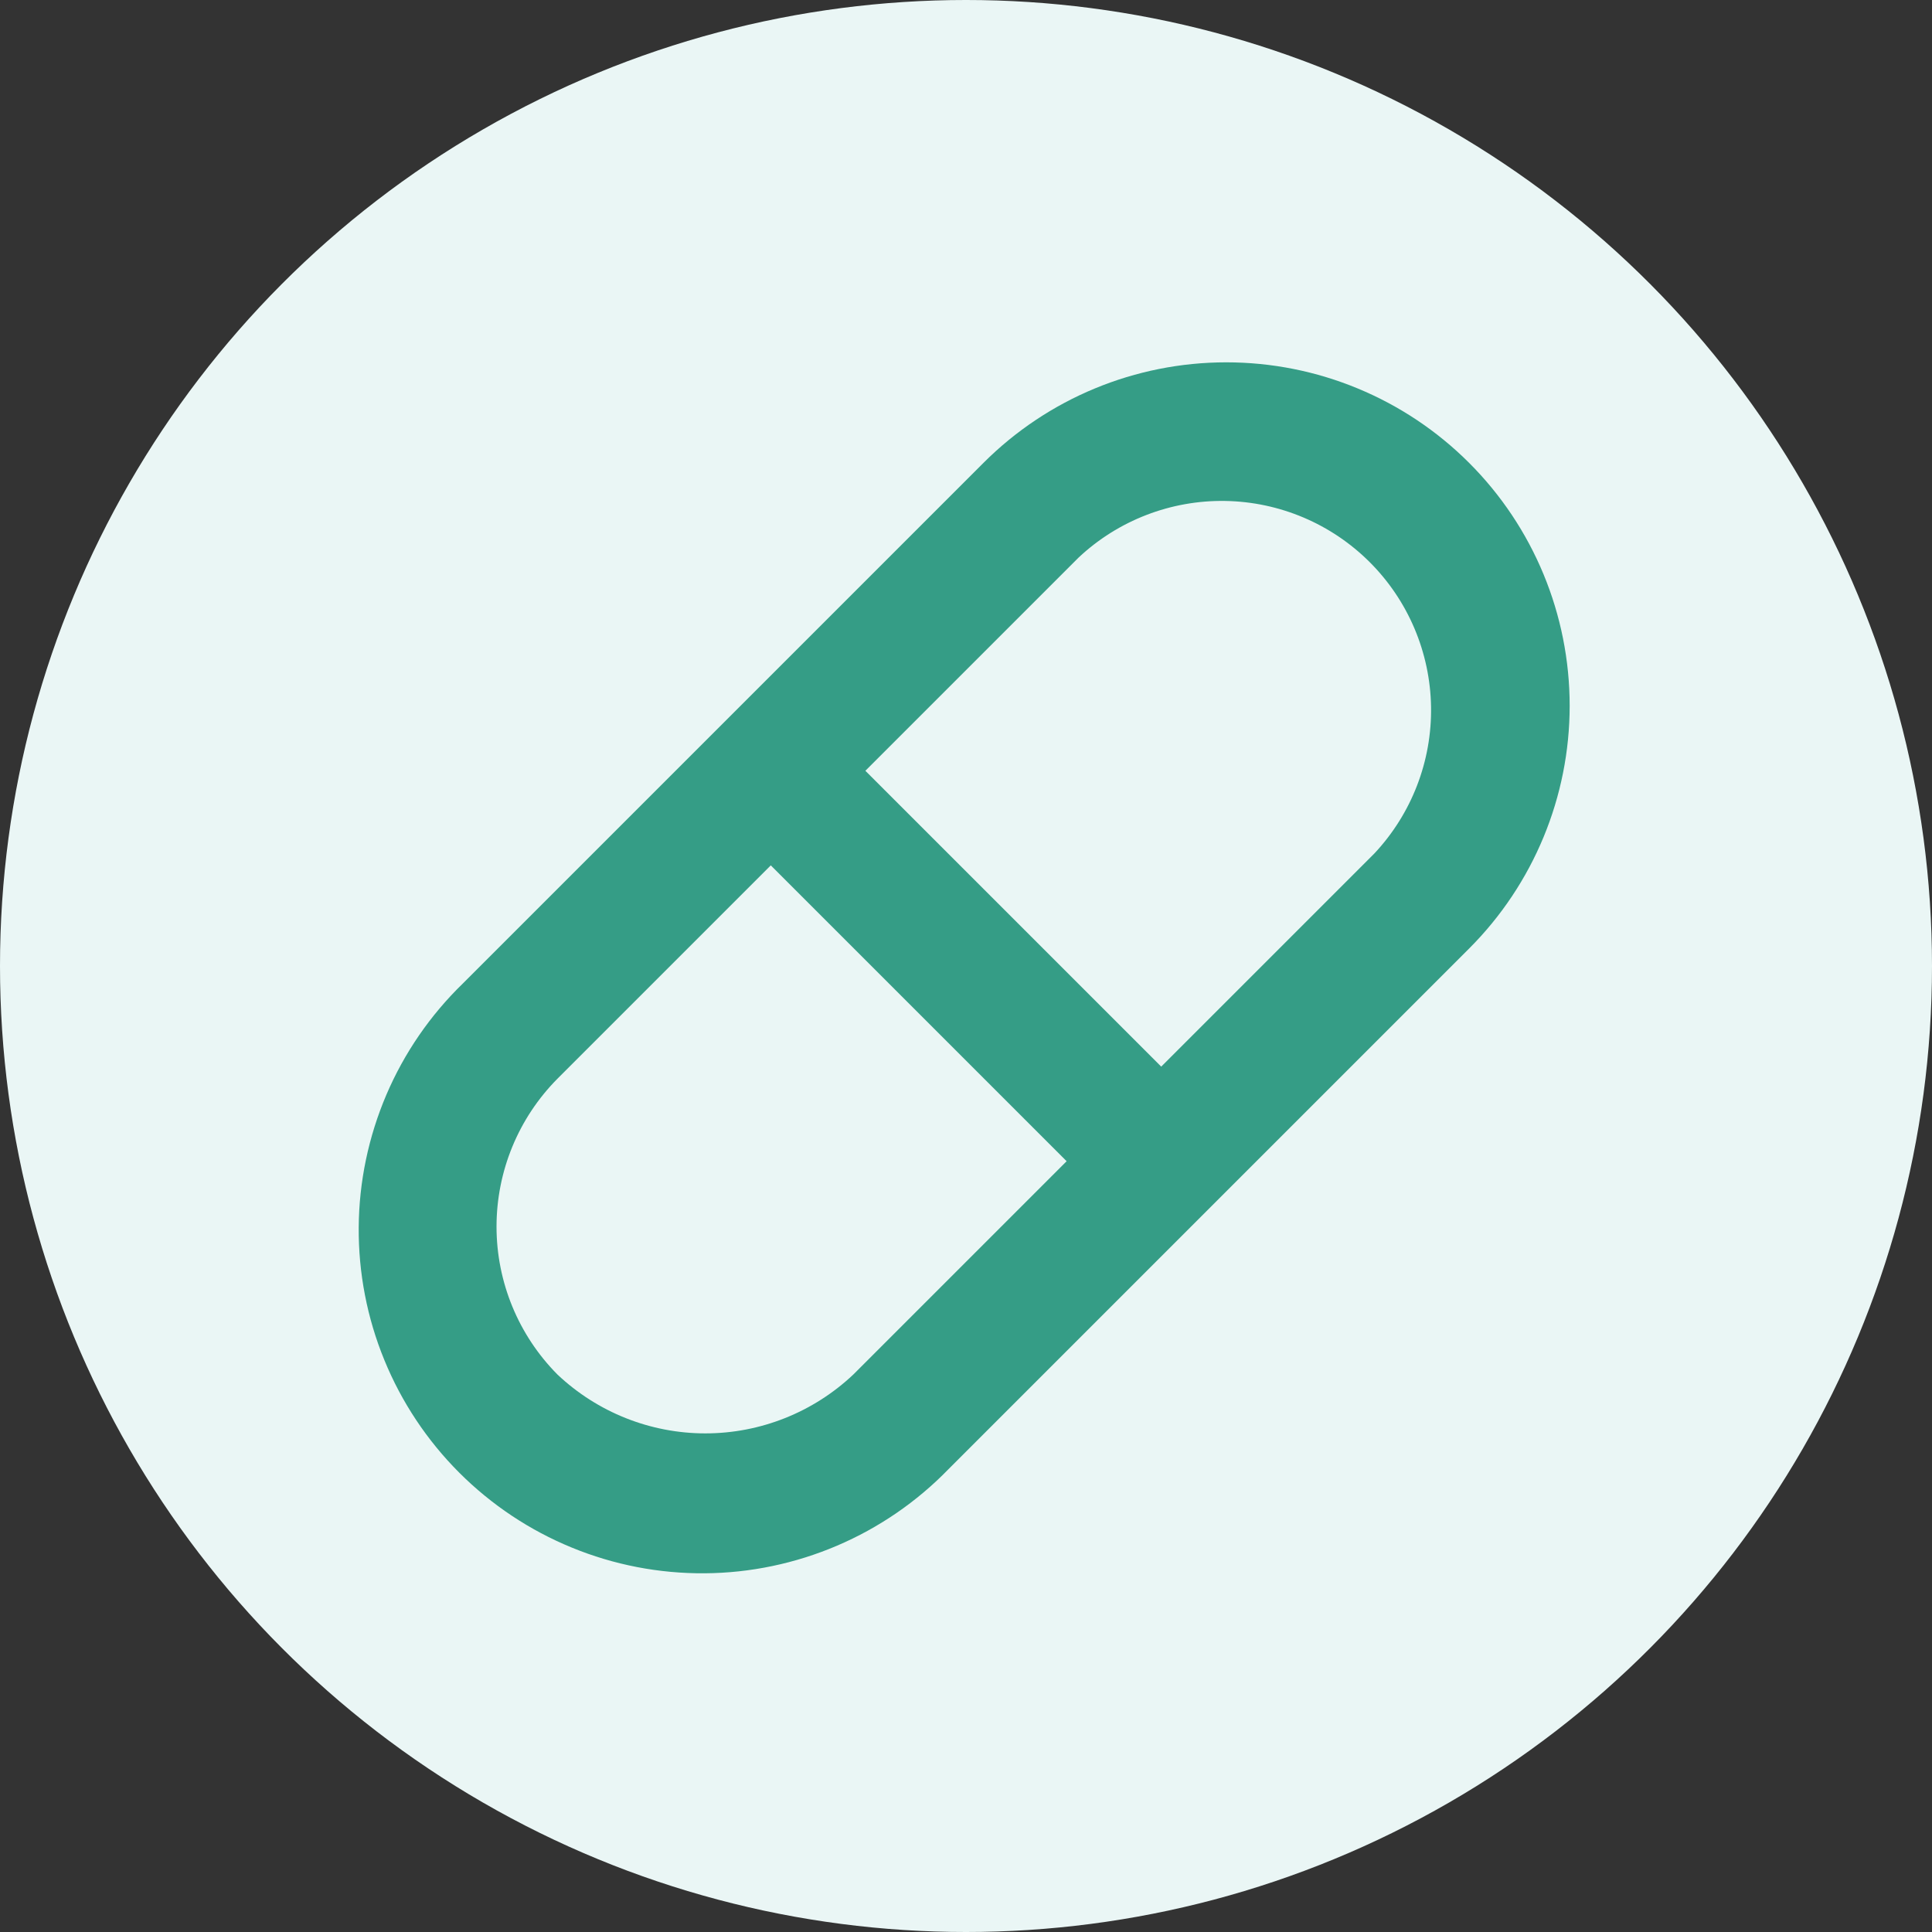
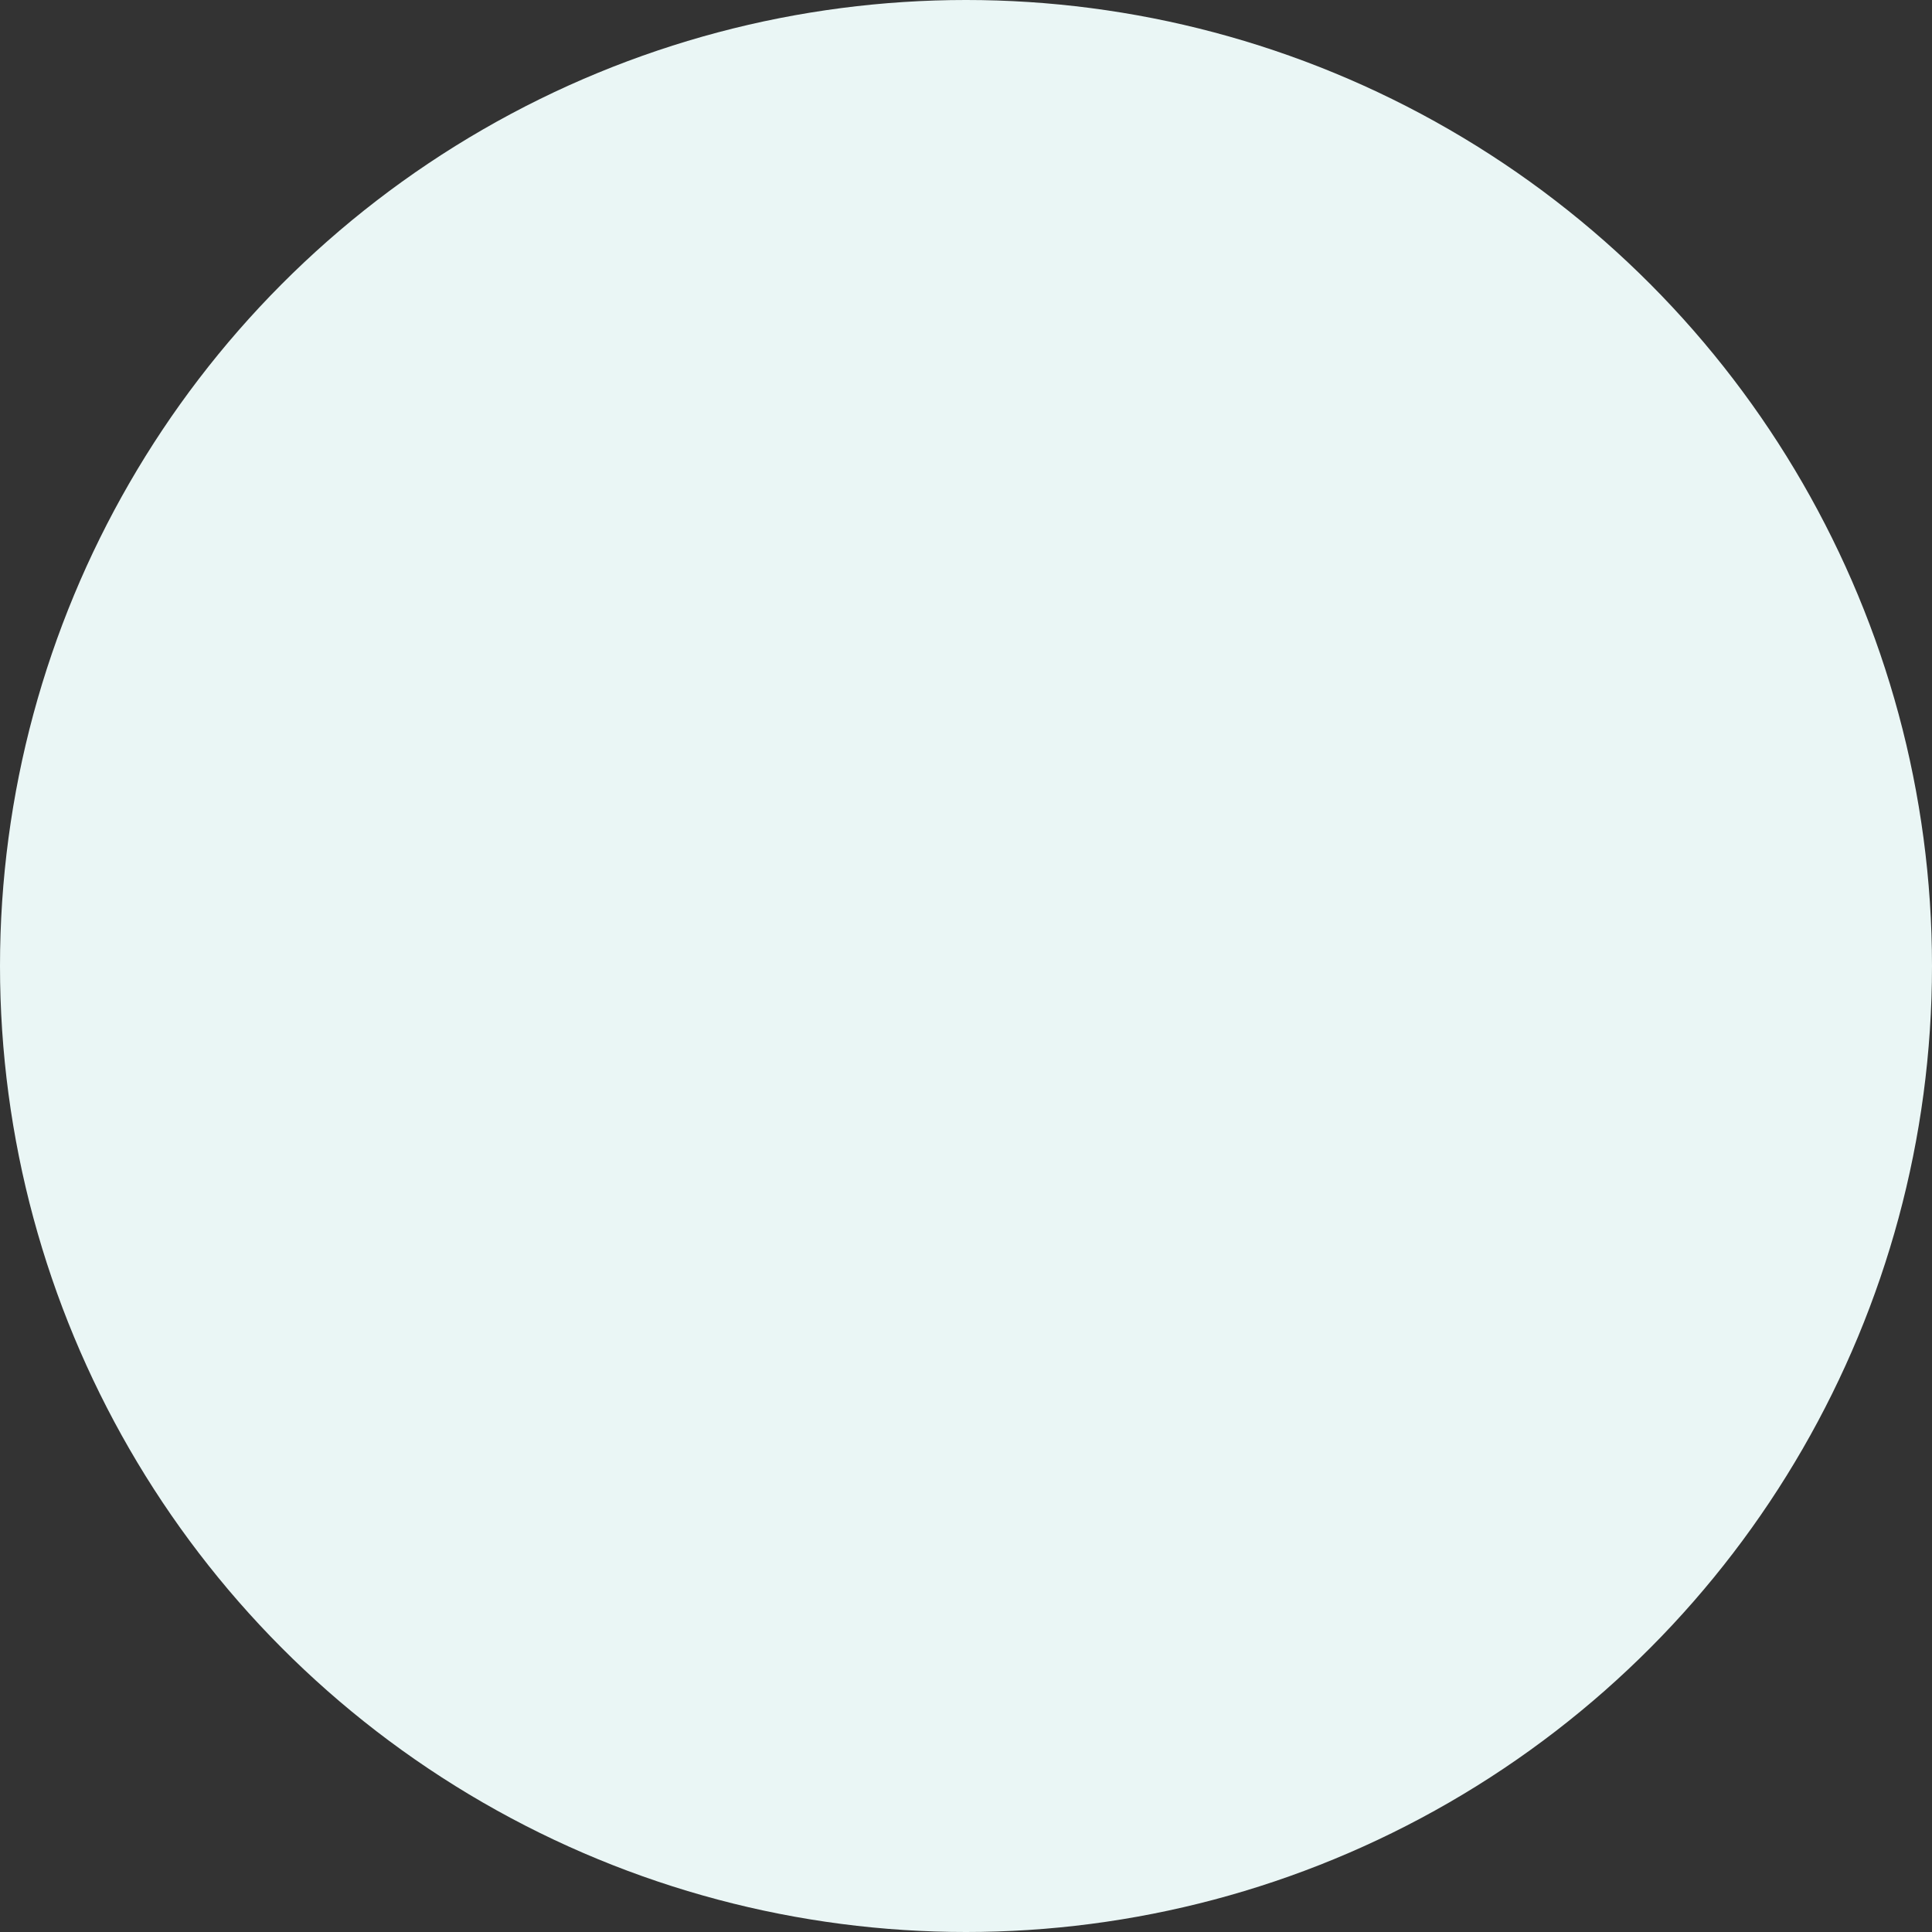
<svg xmlns="http://www.w3.org/2000/svg" width="24" height="24" viewBox="0 0 24 24" fill="none">
  <rect x="0" y="0" width="24" height="24" fill="#333333" stroke="none" />
  <circle cx="12" cy="12" r="12" fill="#EAF6F5" />
-   <path d="M18.25 5.75C17.45 4.95 16.365 4.501 15.233 4.501C14.102 4.501 13.017 4.95 12.217 5.75L5.75 12.217C5.344 12.611 5.021 13.081 4.799 13.601C4.577 14.122 4.46 14.681 4.456 15.246C4.452 15.812 4.56 16.372 4.775 16.896C4.989 17.419 5.306 17.895 5.705 18.294C6.105 18.694 6.581 19.011 7.104 19.225C7.627 19.44 8.188 19.548 8.754 19.544C9.319 19.54 9.878 19.423 10.398 19.201C10.918 18.979 11.389 18.656 11.783 18.25L18.25 11.783C19.05 10.983 19.499 9.898 19.499 8.767C19.499 7.635 19.05 6.55 18.25 5.75V5.75ZM10.6 17.075C10.103 17.544 9.446 17.806 8.762 17.806C8.079 17.806 7.422 17.544 6.925 17.075C6.44 16.586 6.168 15.926 6.168 15.238C6.168 14.549 6.44 13.889 6.925 13.4L9.575 10.75L13.25 14.425L10.6 17.075ZM17.075 10.6L14.425 13.25L10.75 9.575L13.4 6.925C13.892 6.464 14.545 6.212 15.22 6.223C15.895 6.234 16.539 6.507 17.016 6.984C17.493 7.461 17.766 8.105 17.777 8.78C17.788 9.455 17.536 10.107 17.075 10.6V10.6Z" fill="#359D86" />
</svg>